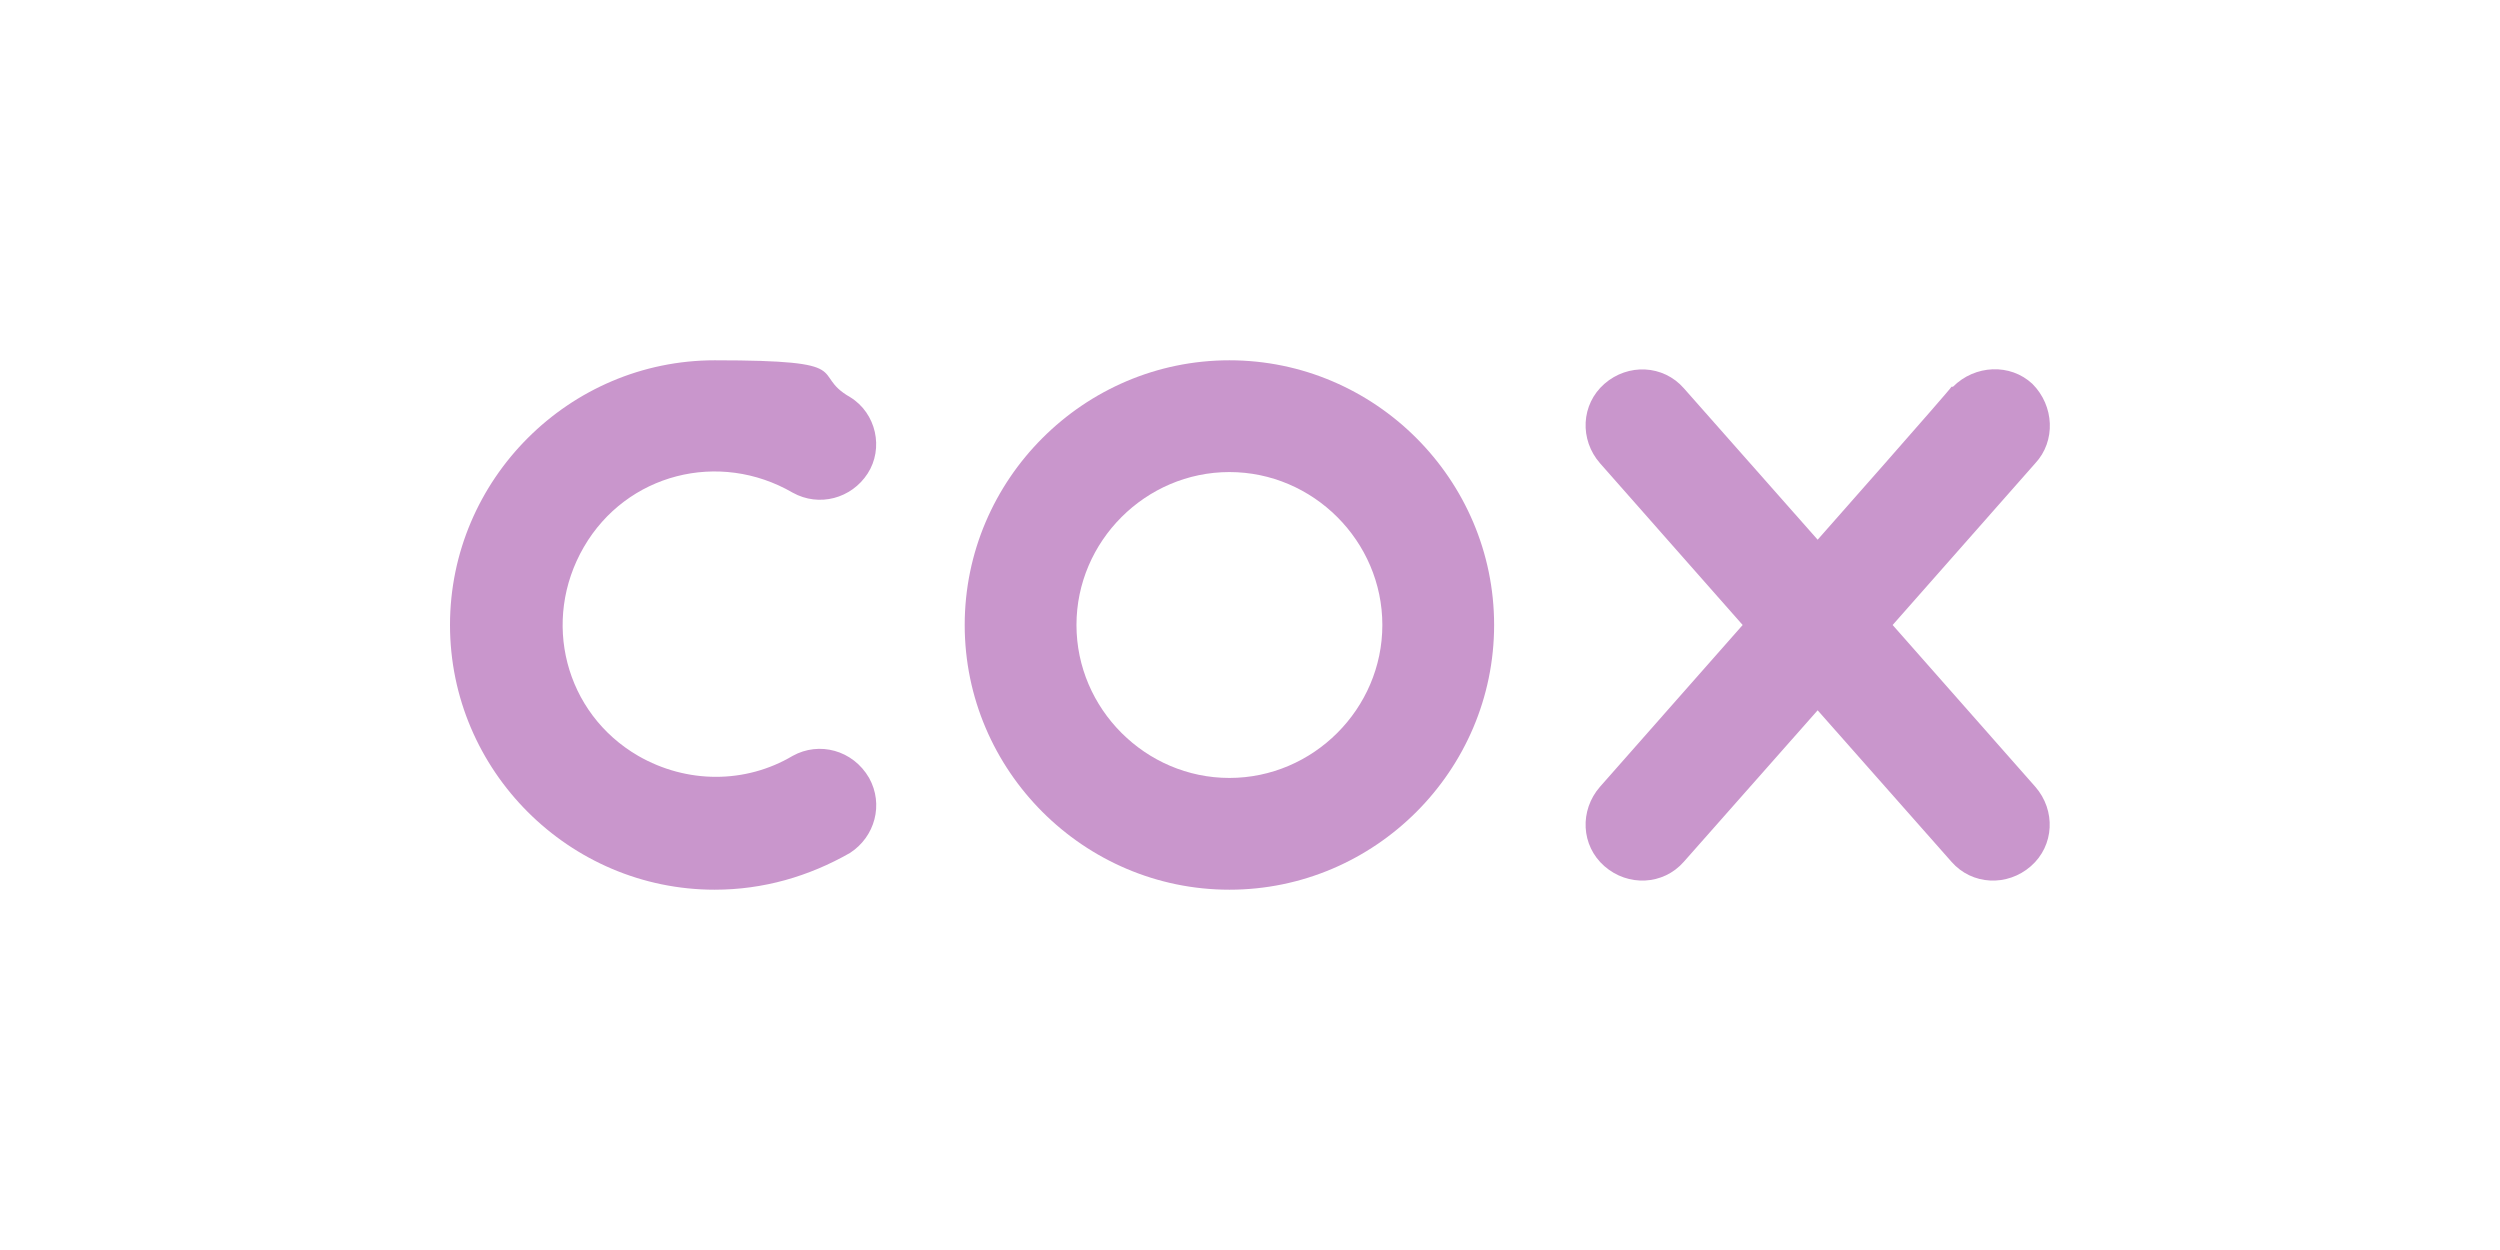
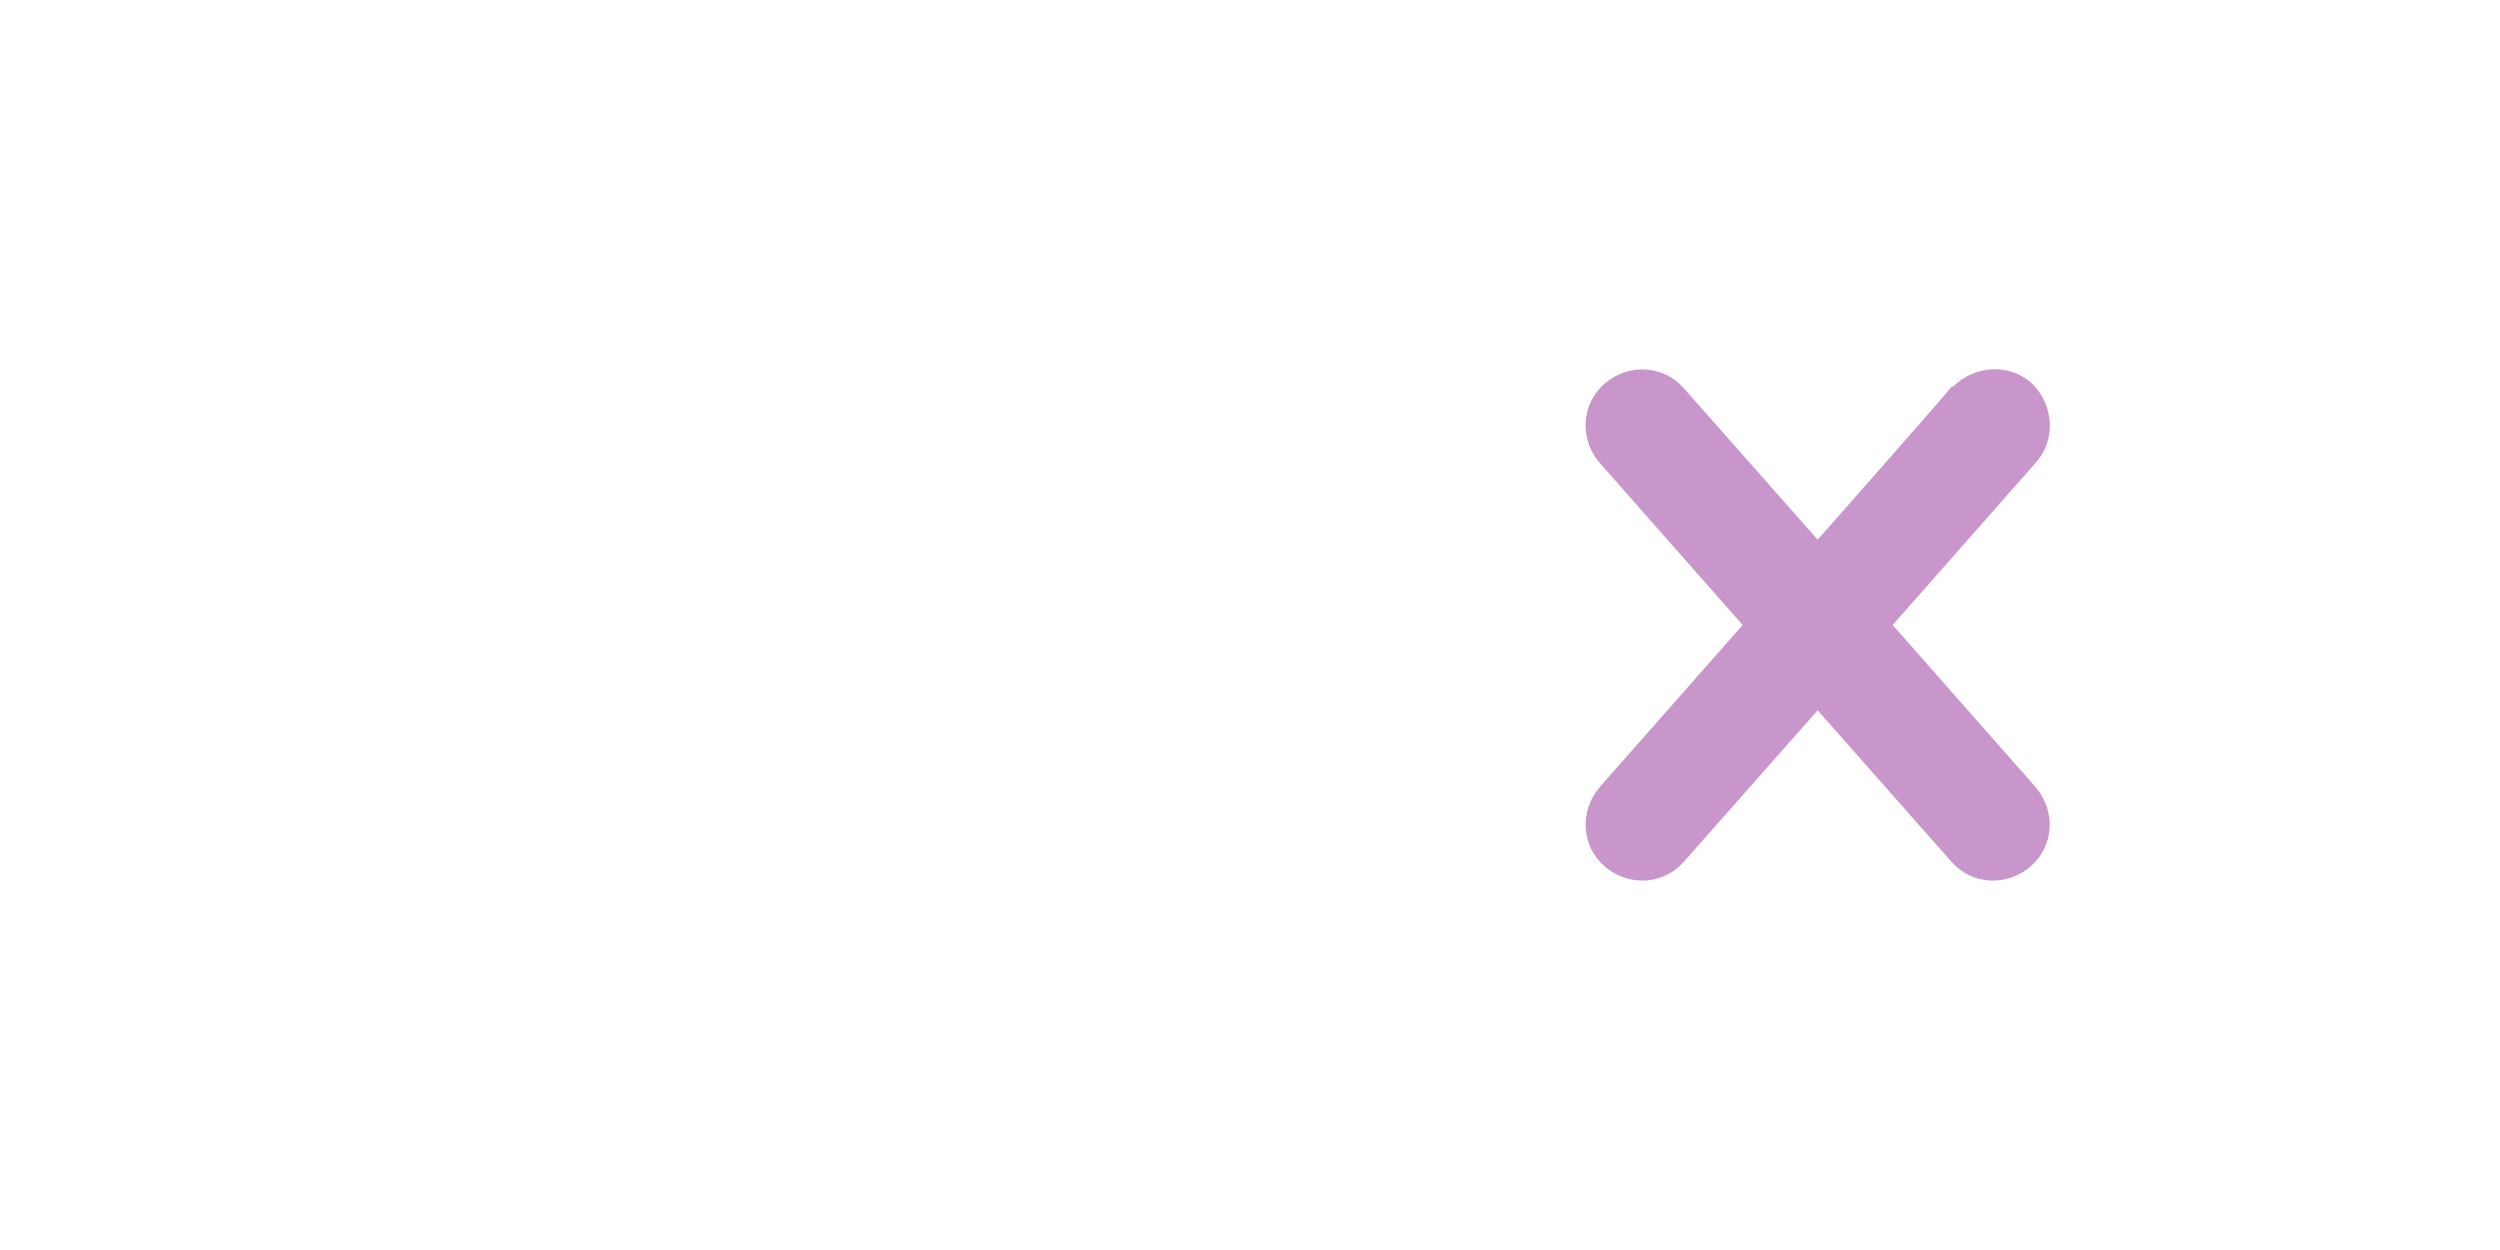
<svg xmlns="http://www.w3.org/2000/svg" id="Layer_1" width="170" height="85" version="1.1" viewBox="0 0 170 85">
  <defs>
    <style>
      .st0 {
        fill: #c996cc;
      }
    </style>
  </defs>
  <path class="st0" d="M128.7,42.5l9.7-11c1.4-1.5,1.3-3.9-.2-5.4-1.5-1.4-3.9-1.3-5.4.2h-.1c0,.1-9.1,10.4-9.1,10.4l-9.1-10.3c-1.4-1.6-3.8-1.7-5.4-.3-1.6,1.4-1.7,3.8-.3,5.4l9.7,11-9.7,11c-1.4,1.6-1.3,4,.3,5.4,1.6,1.4,4,1.3,5.4-.3h0l9.1-10.3,9.1,10.3c1.4,1.6,3.8,1.7,5.4.3,1.6-1.4,1.7-3.8.3-5.4h0l-9.7-11Z" />
-   <path class="st0" d="M83.6,60.5c-9.9,0-18-8.1-18-18s8.1-18,18-18,18,8.1,18,18h0c0,9.9-8.1,18-18,18ZM83.6,32.1c-5.7,0-10.4,4.7-10.4,10.4s4.7,10.4,10.4,10.4,10.4-4.7,10.4-10.4h0c0-5.7-4.7-10.4-10.4-10.4Z" />
-   <path class="st0" d="M48.6,60.5c-9.9,0-18-8.1-18-18s8.1-18,18-18,6.4.9,9.2,2.5c1.8,1.1,2.3,3.5,1.2,5.2s-3.3,2.3-5.1,1.3c-5-2.9-11.3-1.3-14.2,3.7s-1.3,11.3,3.7,14.2c3.3,1.9,7.3,1.9,10.5,0,1.8-1,4.1-.4,5.2,1.5,1,1.8.4,4-1.3,5.1-2.8,1.6-5.9,2.5-9.2,2.5Z" />
</svg>